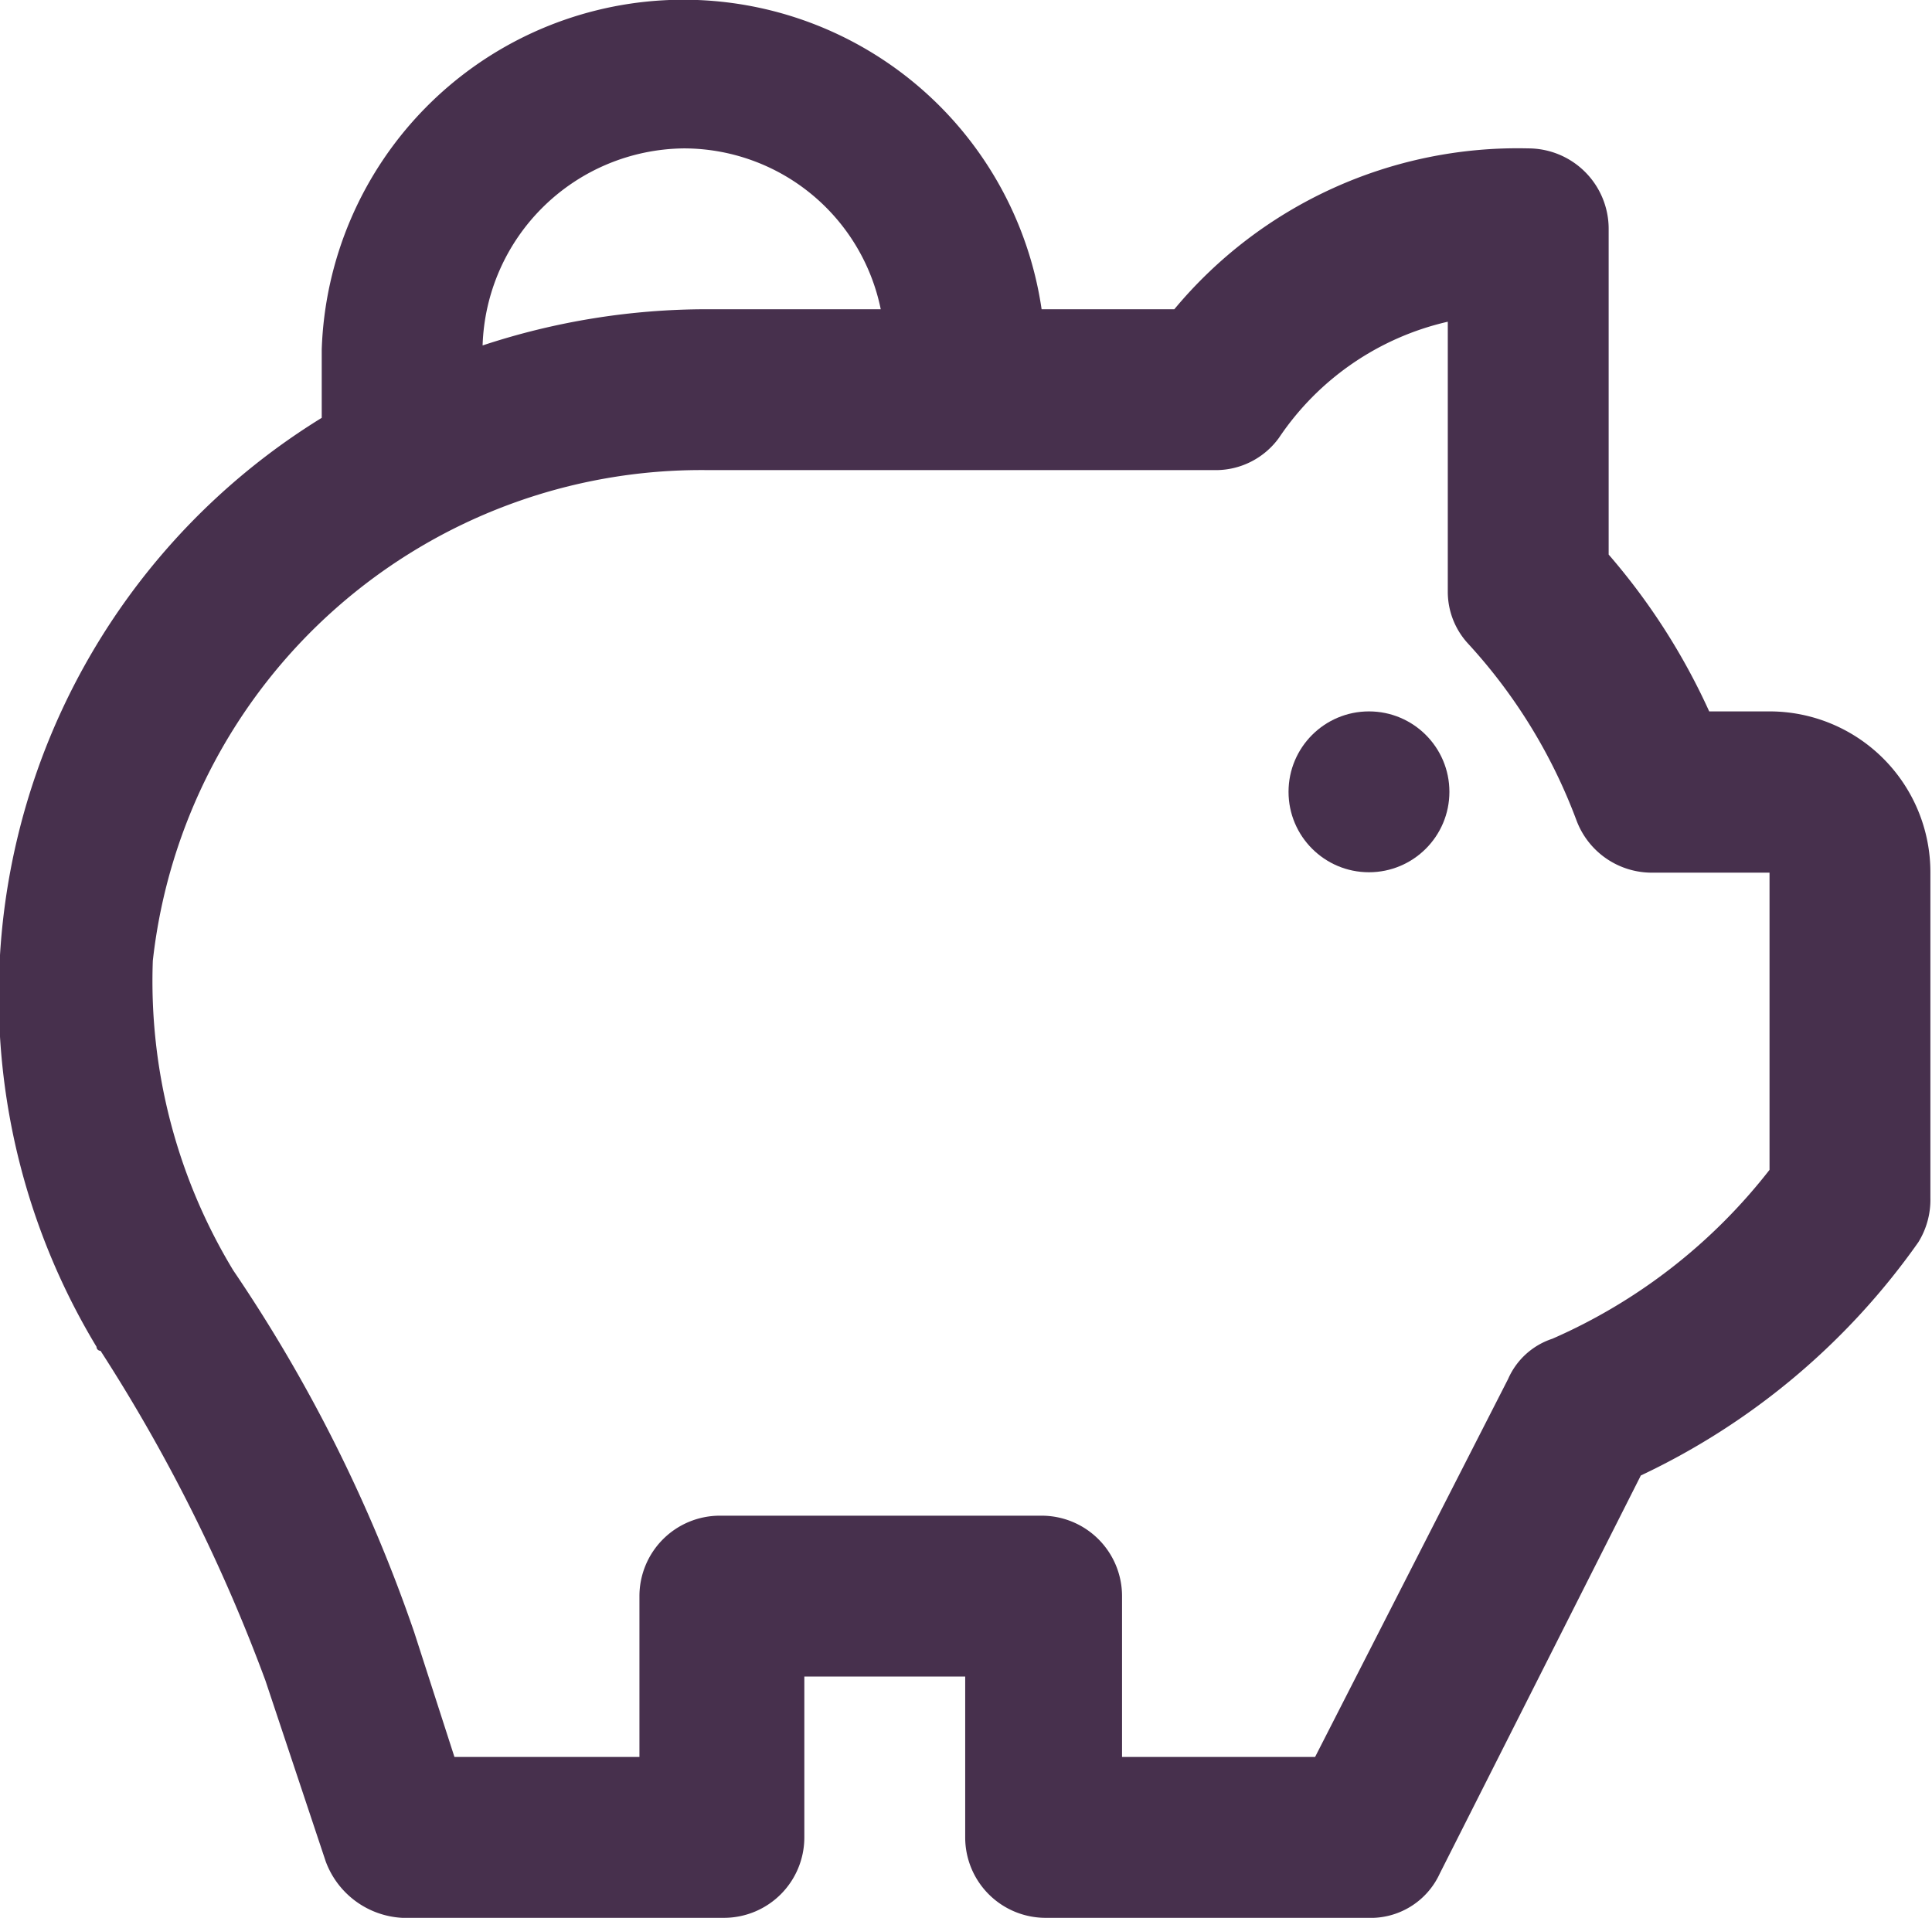
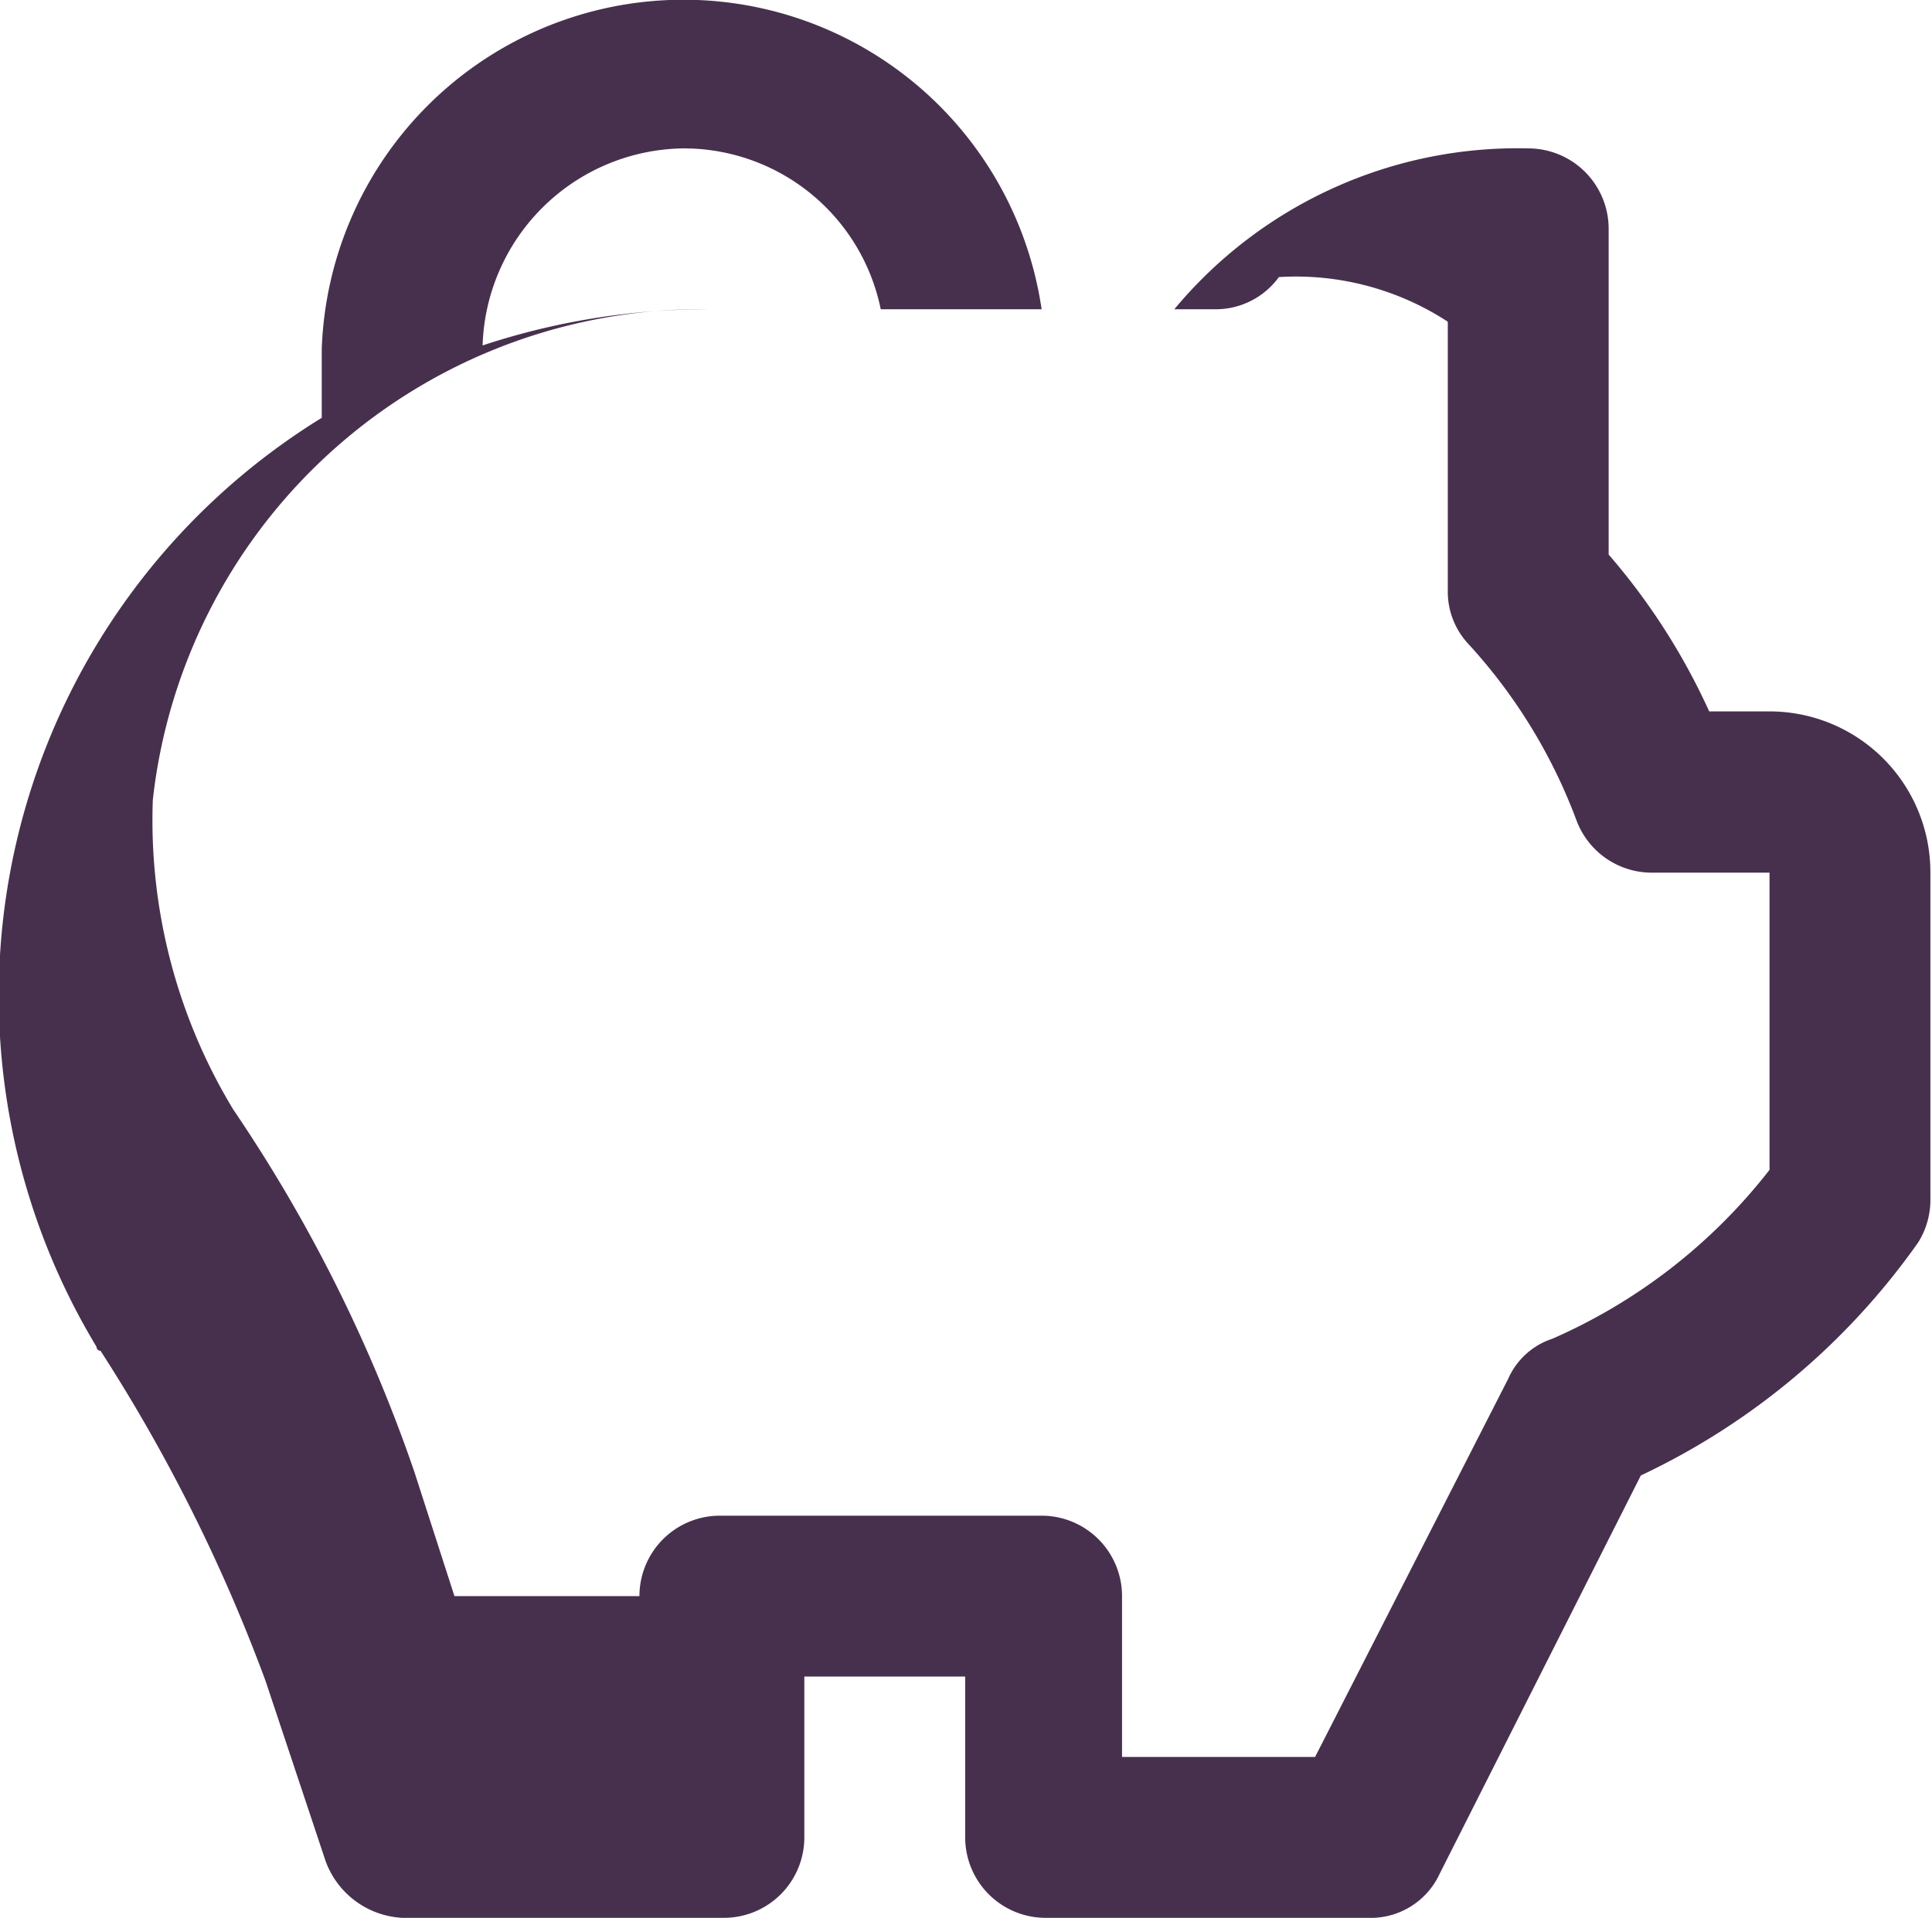
<svg xmlns="http://www.w3.org/2000/svg" width="48.04" height="47.69" viewBox="0 0 48.04 47.69">
  <g>
-     <path d="M44,17.69h-1.5a16.17,16.17,0,0,0-2.5-3.9V5.69a2,2,0,0,0-2-2,11.1,11.1,0,0,0-8.8,4h-3.3A9,9,0,0,0,8,8.69v1.7a16.88,16.88,0,0,0-5.6,23.1.1.1,0,0,0,.1.1,41.89,41.89,0,0,1,4.1,8.2l1.5,4.5a2.15,2.15,0,0,0,1.9,1.4h8a2,2,0,0,0,2-2v-4h4v4a2,2,0,0,0,2,2h8a1.89,1.89,0,0,0,1.8-1.1l5-9.9a17.63,17.63,0,0,0,6.9-5.8,2,2,0,0,0,.3-1.1v-8.1A4,4,0,0,0,44,17.69Zm-27-14a5,5,0,0,1,4.9,4h-4.3a17.74,17.74,0,0,0-5.6.9A5.06,5.06,0,0,1,17,3.69Zm27,25.4a13.9,13.9,0,0,1-5.4,4.2,1.82,1.82,0,0,0-1.1,1l-4.8,9.4h-4.8v-4a2,2,0,0,0-2-2h-8a2,2,0,0,0-2,2v4h-4.6l-1-3.1a37.9,37.9,0,0,0-4.5-9,13.88,13.88,0,0,1-2-7.7,13.72,13.72,0,0,1,13.8-12.2h12.6a1.94,1.94,0,0,0,1.6-.8A6.91,6.91,0,0,1,36,8v6.7a1.9,1.9,0,0,0,.5,1.3,13.42,13.42,0,0,1,2.7,4.4,2,2,0,0,0,1.9,1.3H44Z" style="fill: #47304d" />
-     <circle cx="34.04" cy="19.69" r="2" style="fill: #47304d" />
+     <path d="M44,17.69h-1.5a16.17,16.17,0,0,0-2.5-3.9V5.69a2,2,0,0,0-2-2,11.1,11.1,0,0,0-8.8,4h-3.3A9,9,0,0,0,8,8.69v1.7a16.88,16.88,0,0,0-5.6,23.1.1.1,0,0,0,.1.1,41.89,41.89,0,0,1,4.1,8.2l1.5,4.5a2.15,2.15,0,0,0,1.9,1.4h8a2,2,0,0,0,2-2v-4h4v4a2,2,0,0,0,2,2h8a1.89,1.89,0,0,0,1.8-1.1l5-9.9a17.63,17.63,0,0,0,6.9-5.8,2,2,0,0,0,.3-1.1v-8.1A4,4,0,0,0,44,17.69Zm-27-14a5,5,0,0,1,4.9,4h-4.3a17.74,17.74,0,0,0-5.6.9A5.06,5.06,0,0,1,17,3.69Zm27,25.4a13.9,13.9,0,0,1-5.4,4.2,1.82,1.82,0,0,0-1.1,1l-4.8,9.4h-4.8v-4a2,2,0,0,0-2-2h-8a2,2,0,0,0-2,2h-4.6l-1-3.1a37.9,37.9,0,0,0-4.5-9,13.88,13.88,0,0,1-2-7.7,13.72,13.72,0,0,1,13.8-12.2h12.6a1.94,1.94,0,0,0,1.6-.8A6.91,6.91,0,0,1,36,8v6.7a1.9,1.9,0,0,0,.5,1.3,13.42,13.42,0,0,1,2.7,4.4,2,2,0,0,0,1.9,1.3H44Z" style="fill: #47304d" />
  </g>
</svg>